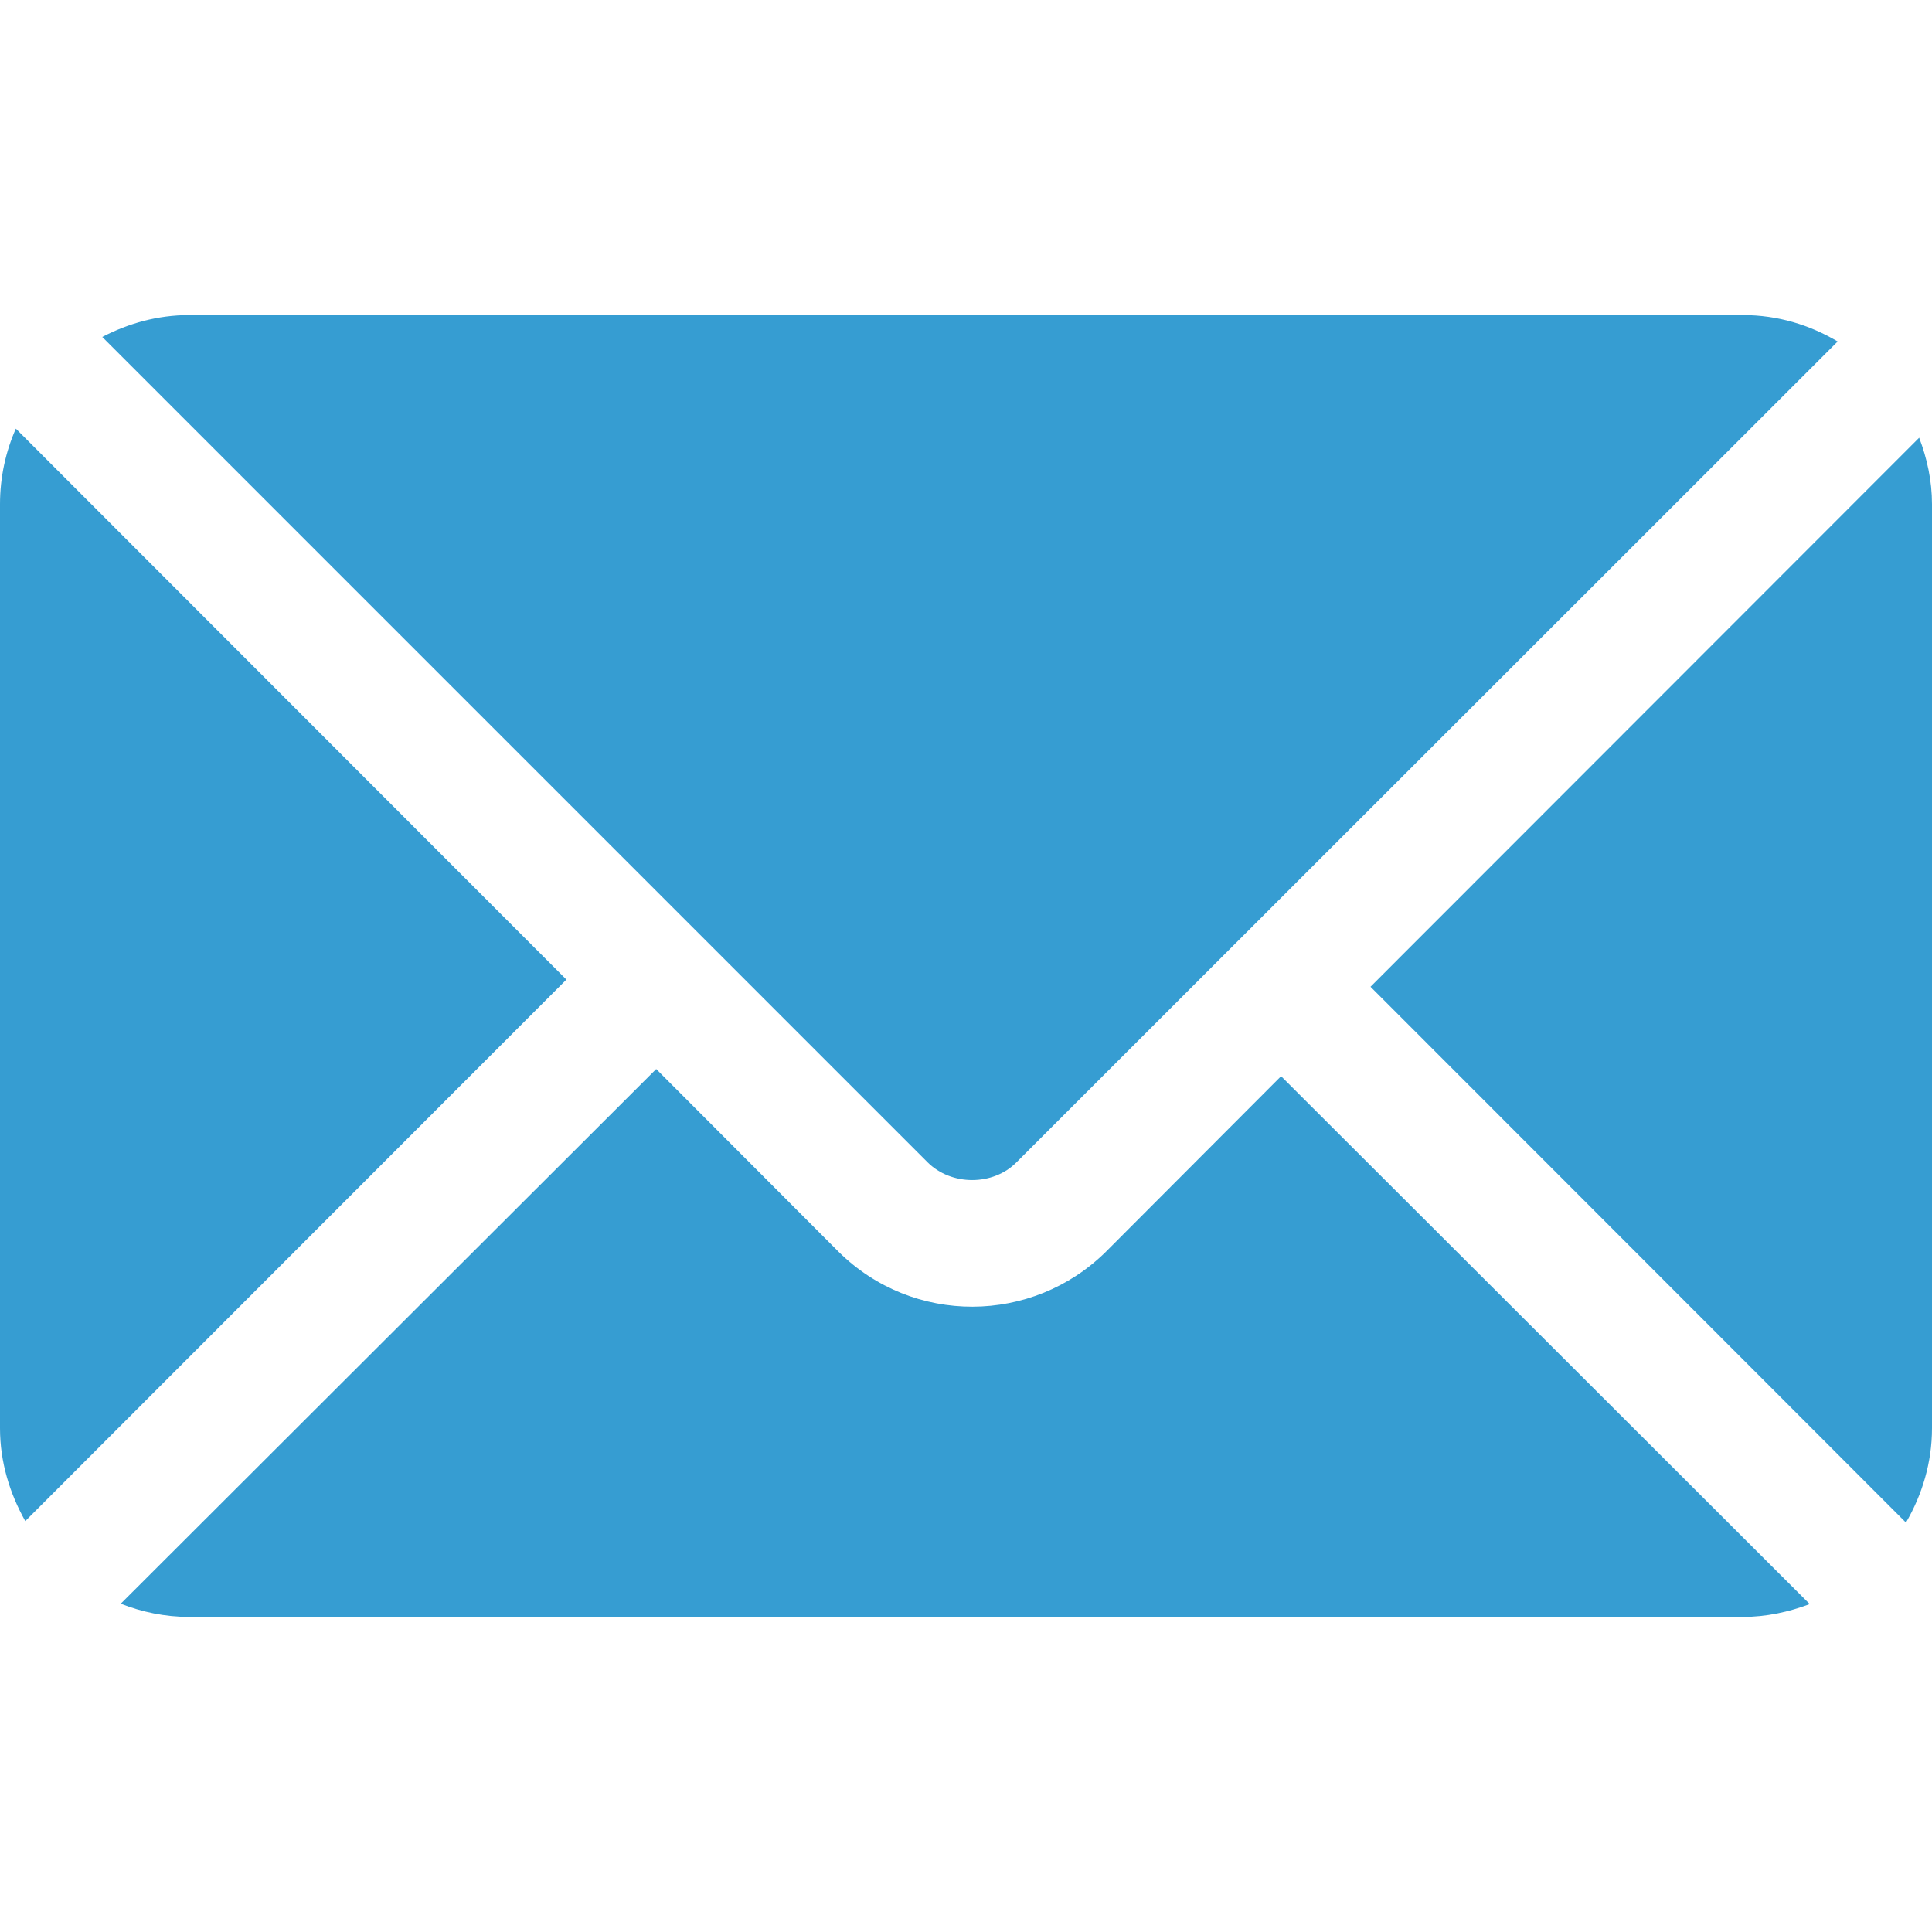
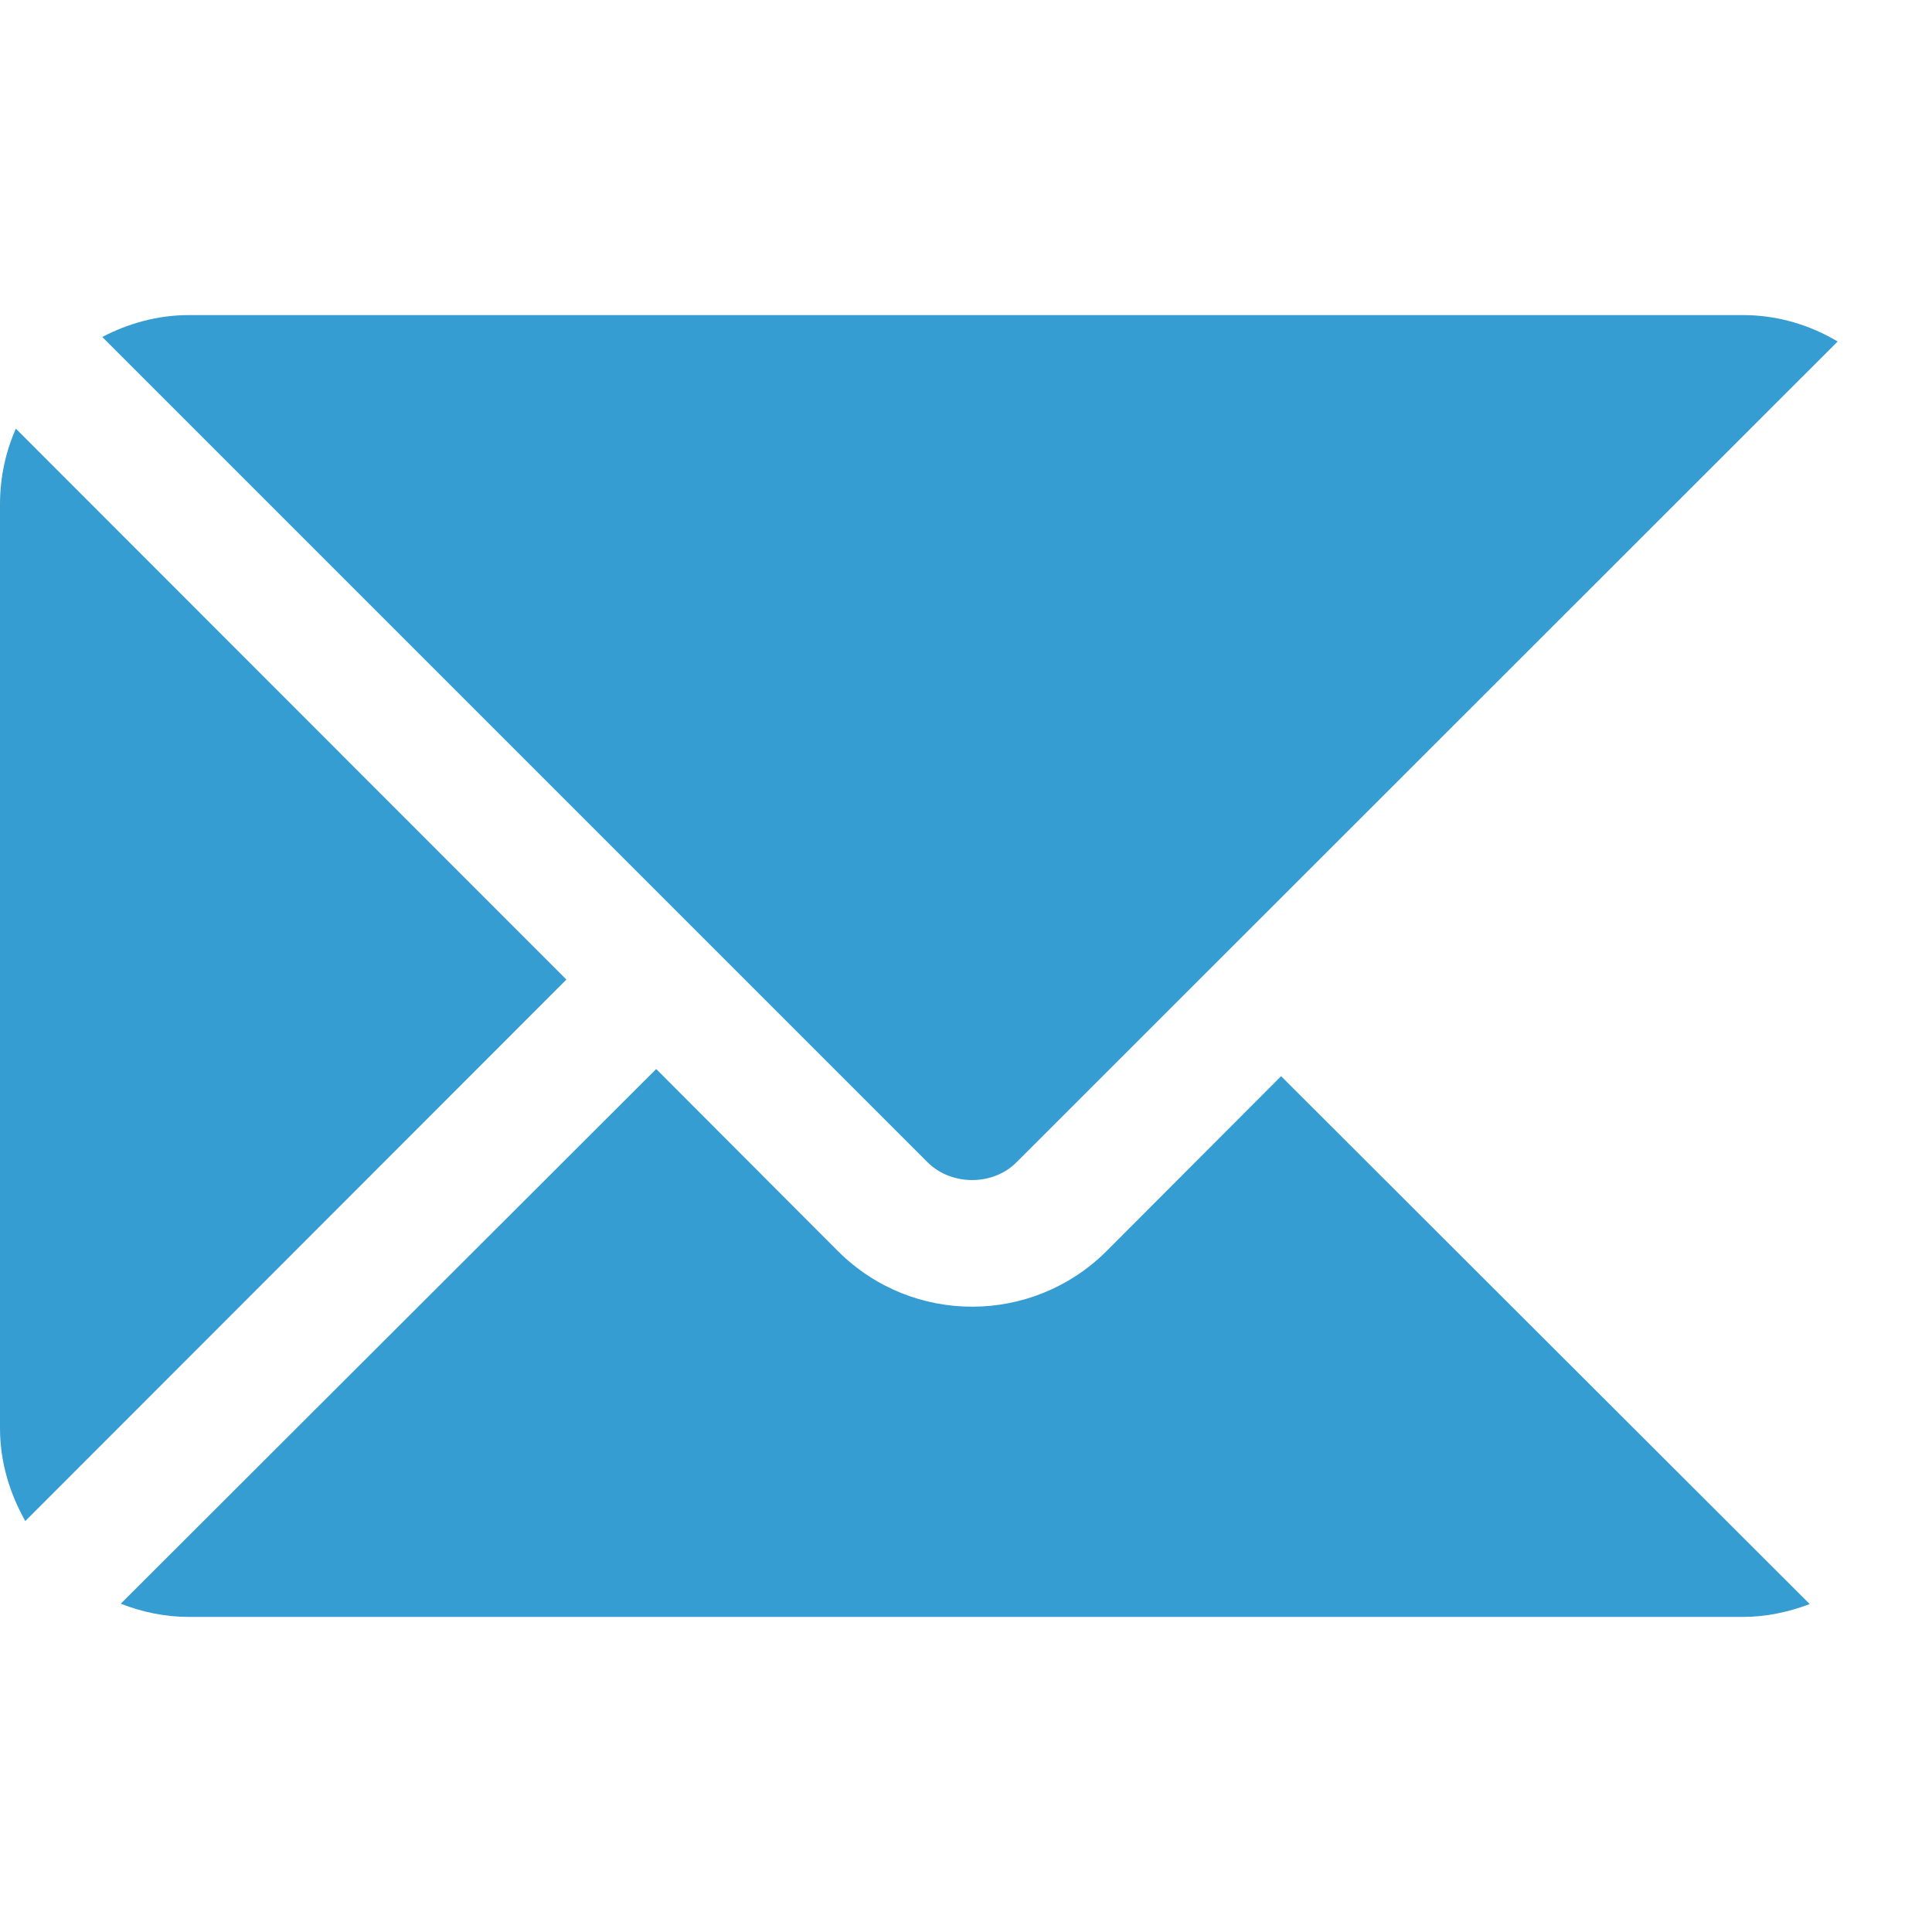
<svg xmlns="http://www.w3.org/2000/svg" id="Layer_1" x="0px" y="0px" viewBox="0 0 512 512" style="enable-background:new 0 0 512 512;" xml:space="preserve">
  <style type="text/css"> .st0{fill:#369DD2;} </style>
  <g>
    <g>
-       <path class="st0" d="M508.6,116L363.2,261.5l141.9,142c4.3-7.4,6.9-15.9,6.9-25V133.6C512,127.4,510.7,121.5,508.6,116z" />
-     </g>
+       </g>
  </g>
  <g>
    <g>
      <path class="st0" d="M461.9,83.5H50.1c-8.3,0-16.1,2.2-23,5.8L245.8,308c6.3,6.3,17.4,6.3,23.6,0L487,90.5 C479.6,86.1,471.1,83.5,461.9,83.5z" />
    </g>
  </g>
  <g>
    <g>
-       <path class="st0" d="M4.2,113.6c-2.7,6.1-4.2,12.9-4.2,20v244.9c0,9,2.6,17.3,6.7,24.6l143.4-143.5L4.2,113.6z" />
+       <path class="st0" d="M4.2,113.6c-2.7,6.1-4.2,12.9-4.2,20v244.9c0,9,2.6,17.3,6.7,24.6l143.4-143.5z" />
    </g>
  </g>
  <g>
    <g>
      <path class="st0" d="M339.5,285.2l-46.4,46.5c-19.5,19.3-51.1,19.6-70.9,0l-48.3-48.4L32,425c5.6,2.2,11.7,3.5,18.1,3.5h411.8 c6.2,0,12.1-1.3,17.7-3.4L339.5,285.2z" />
    </g>
  </g>
</svg>